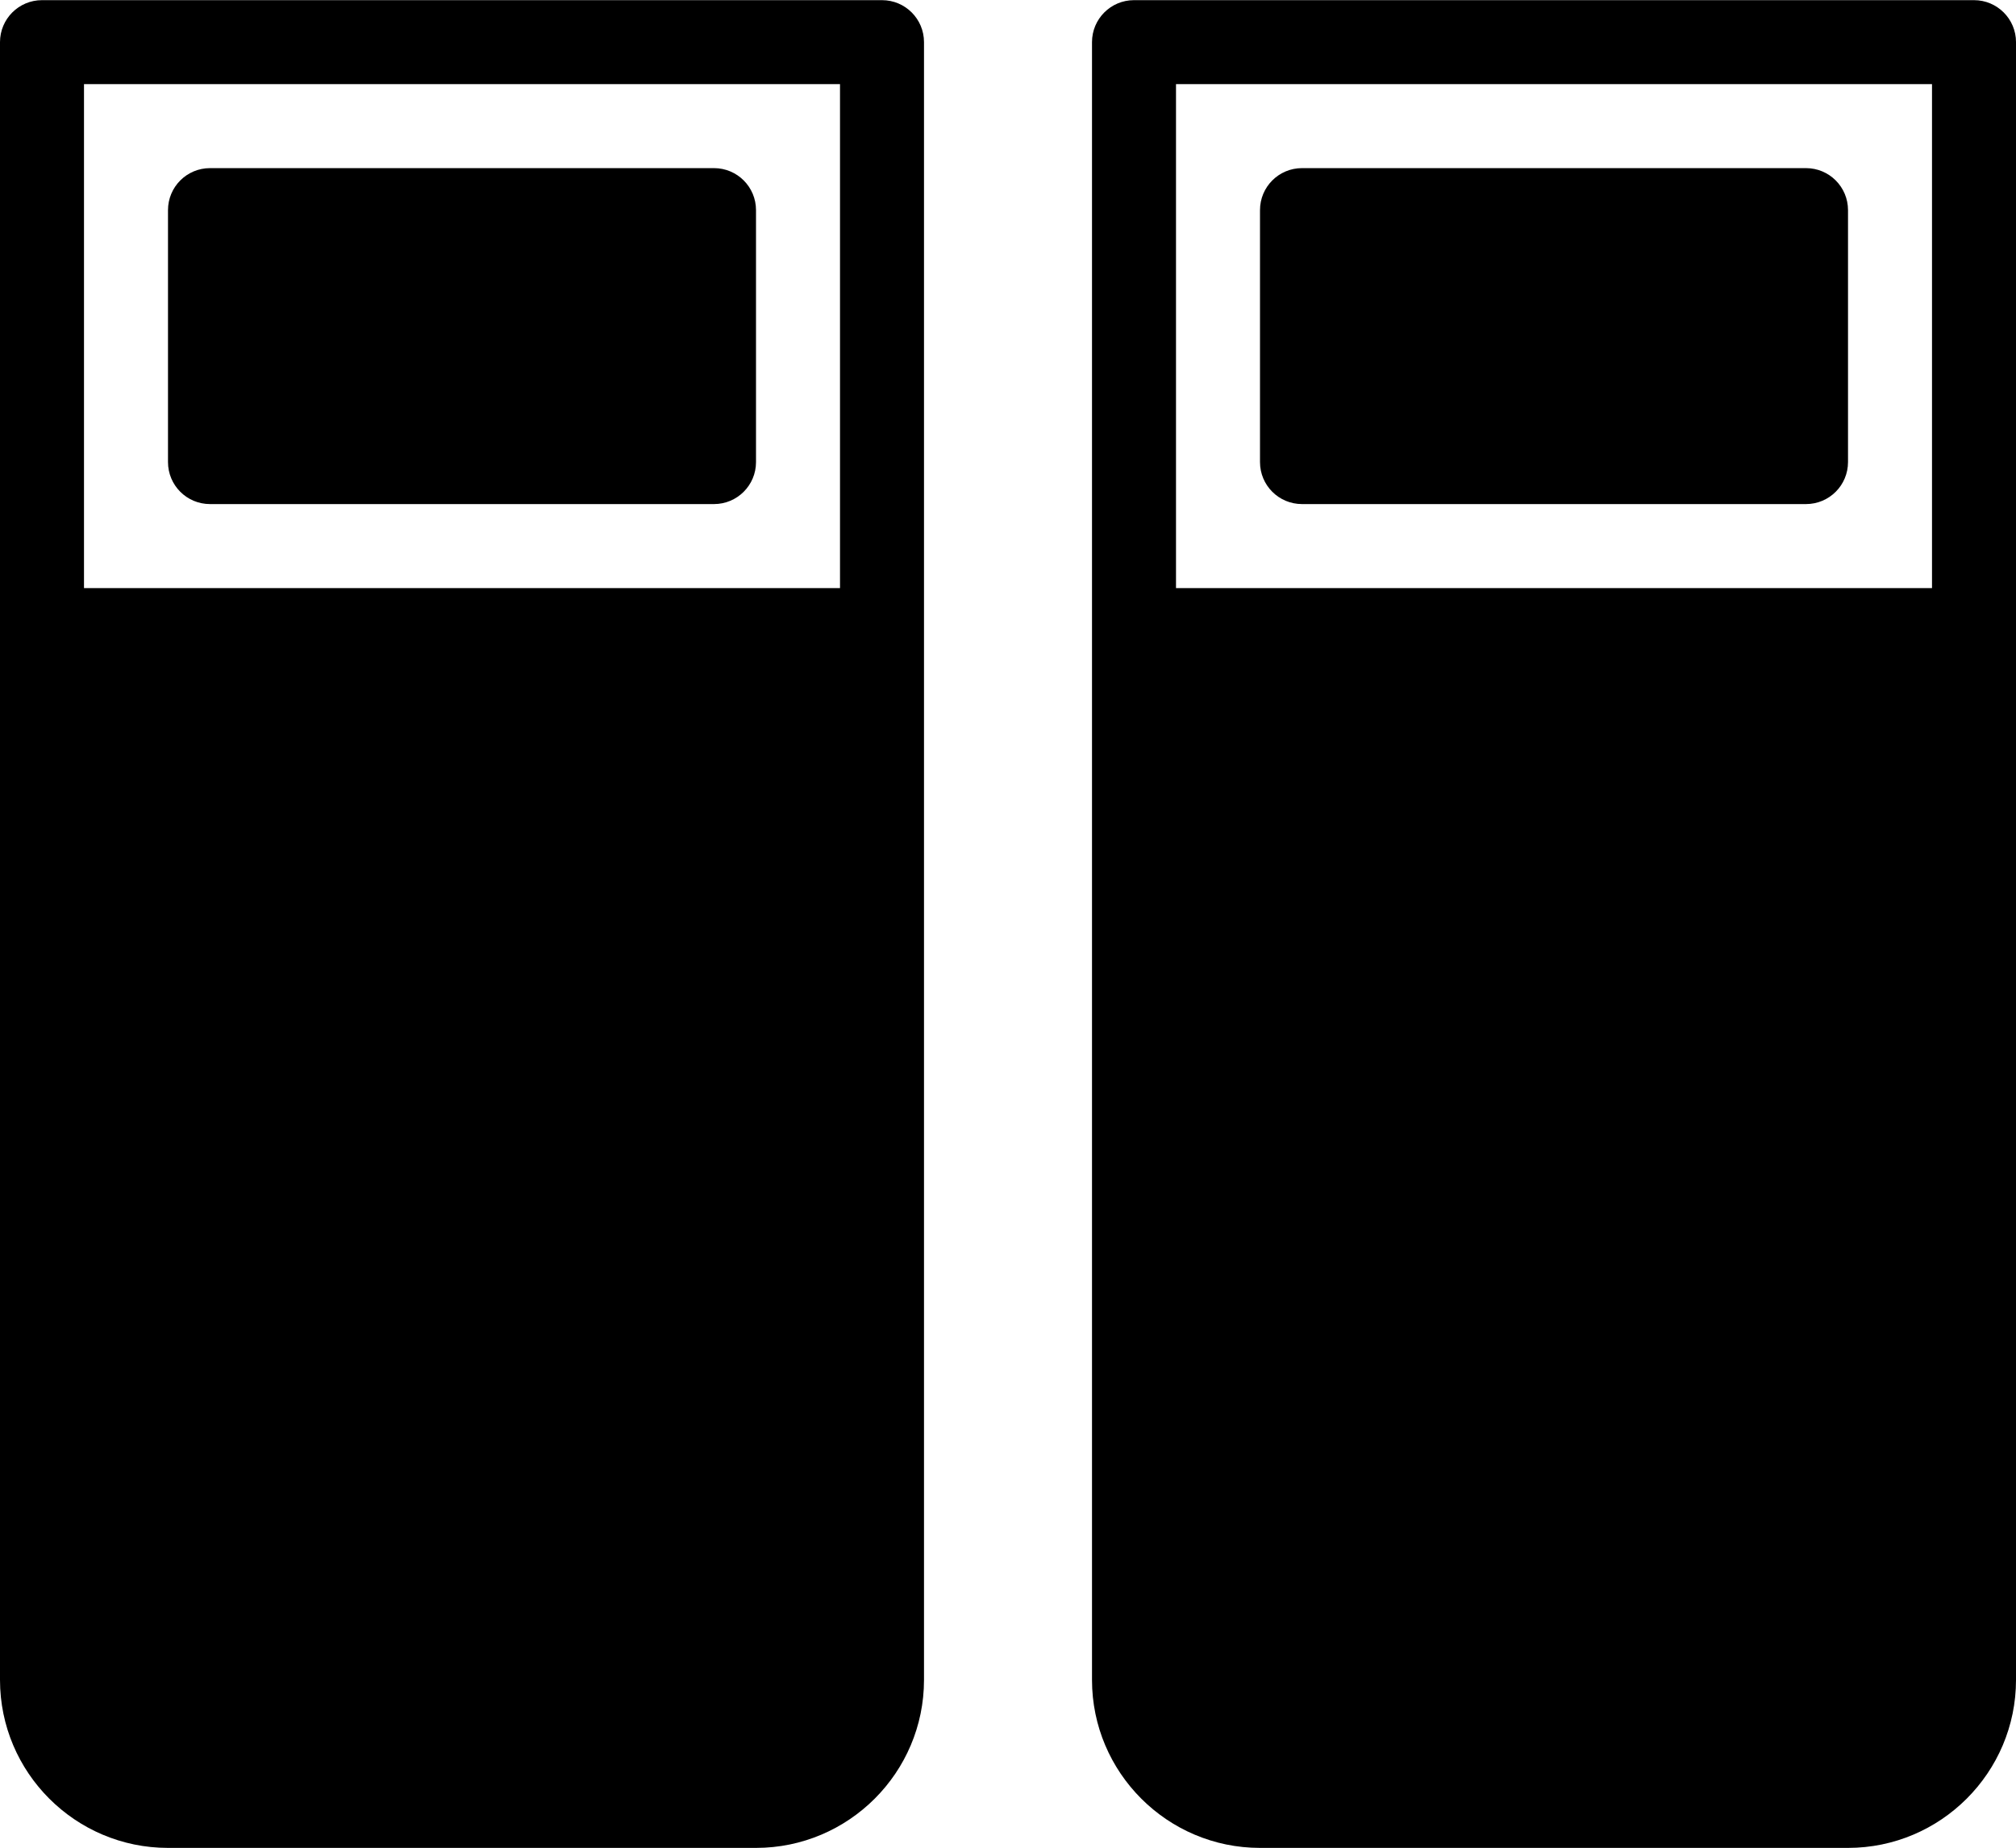
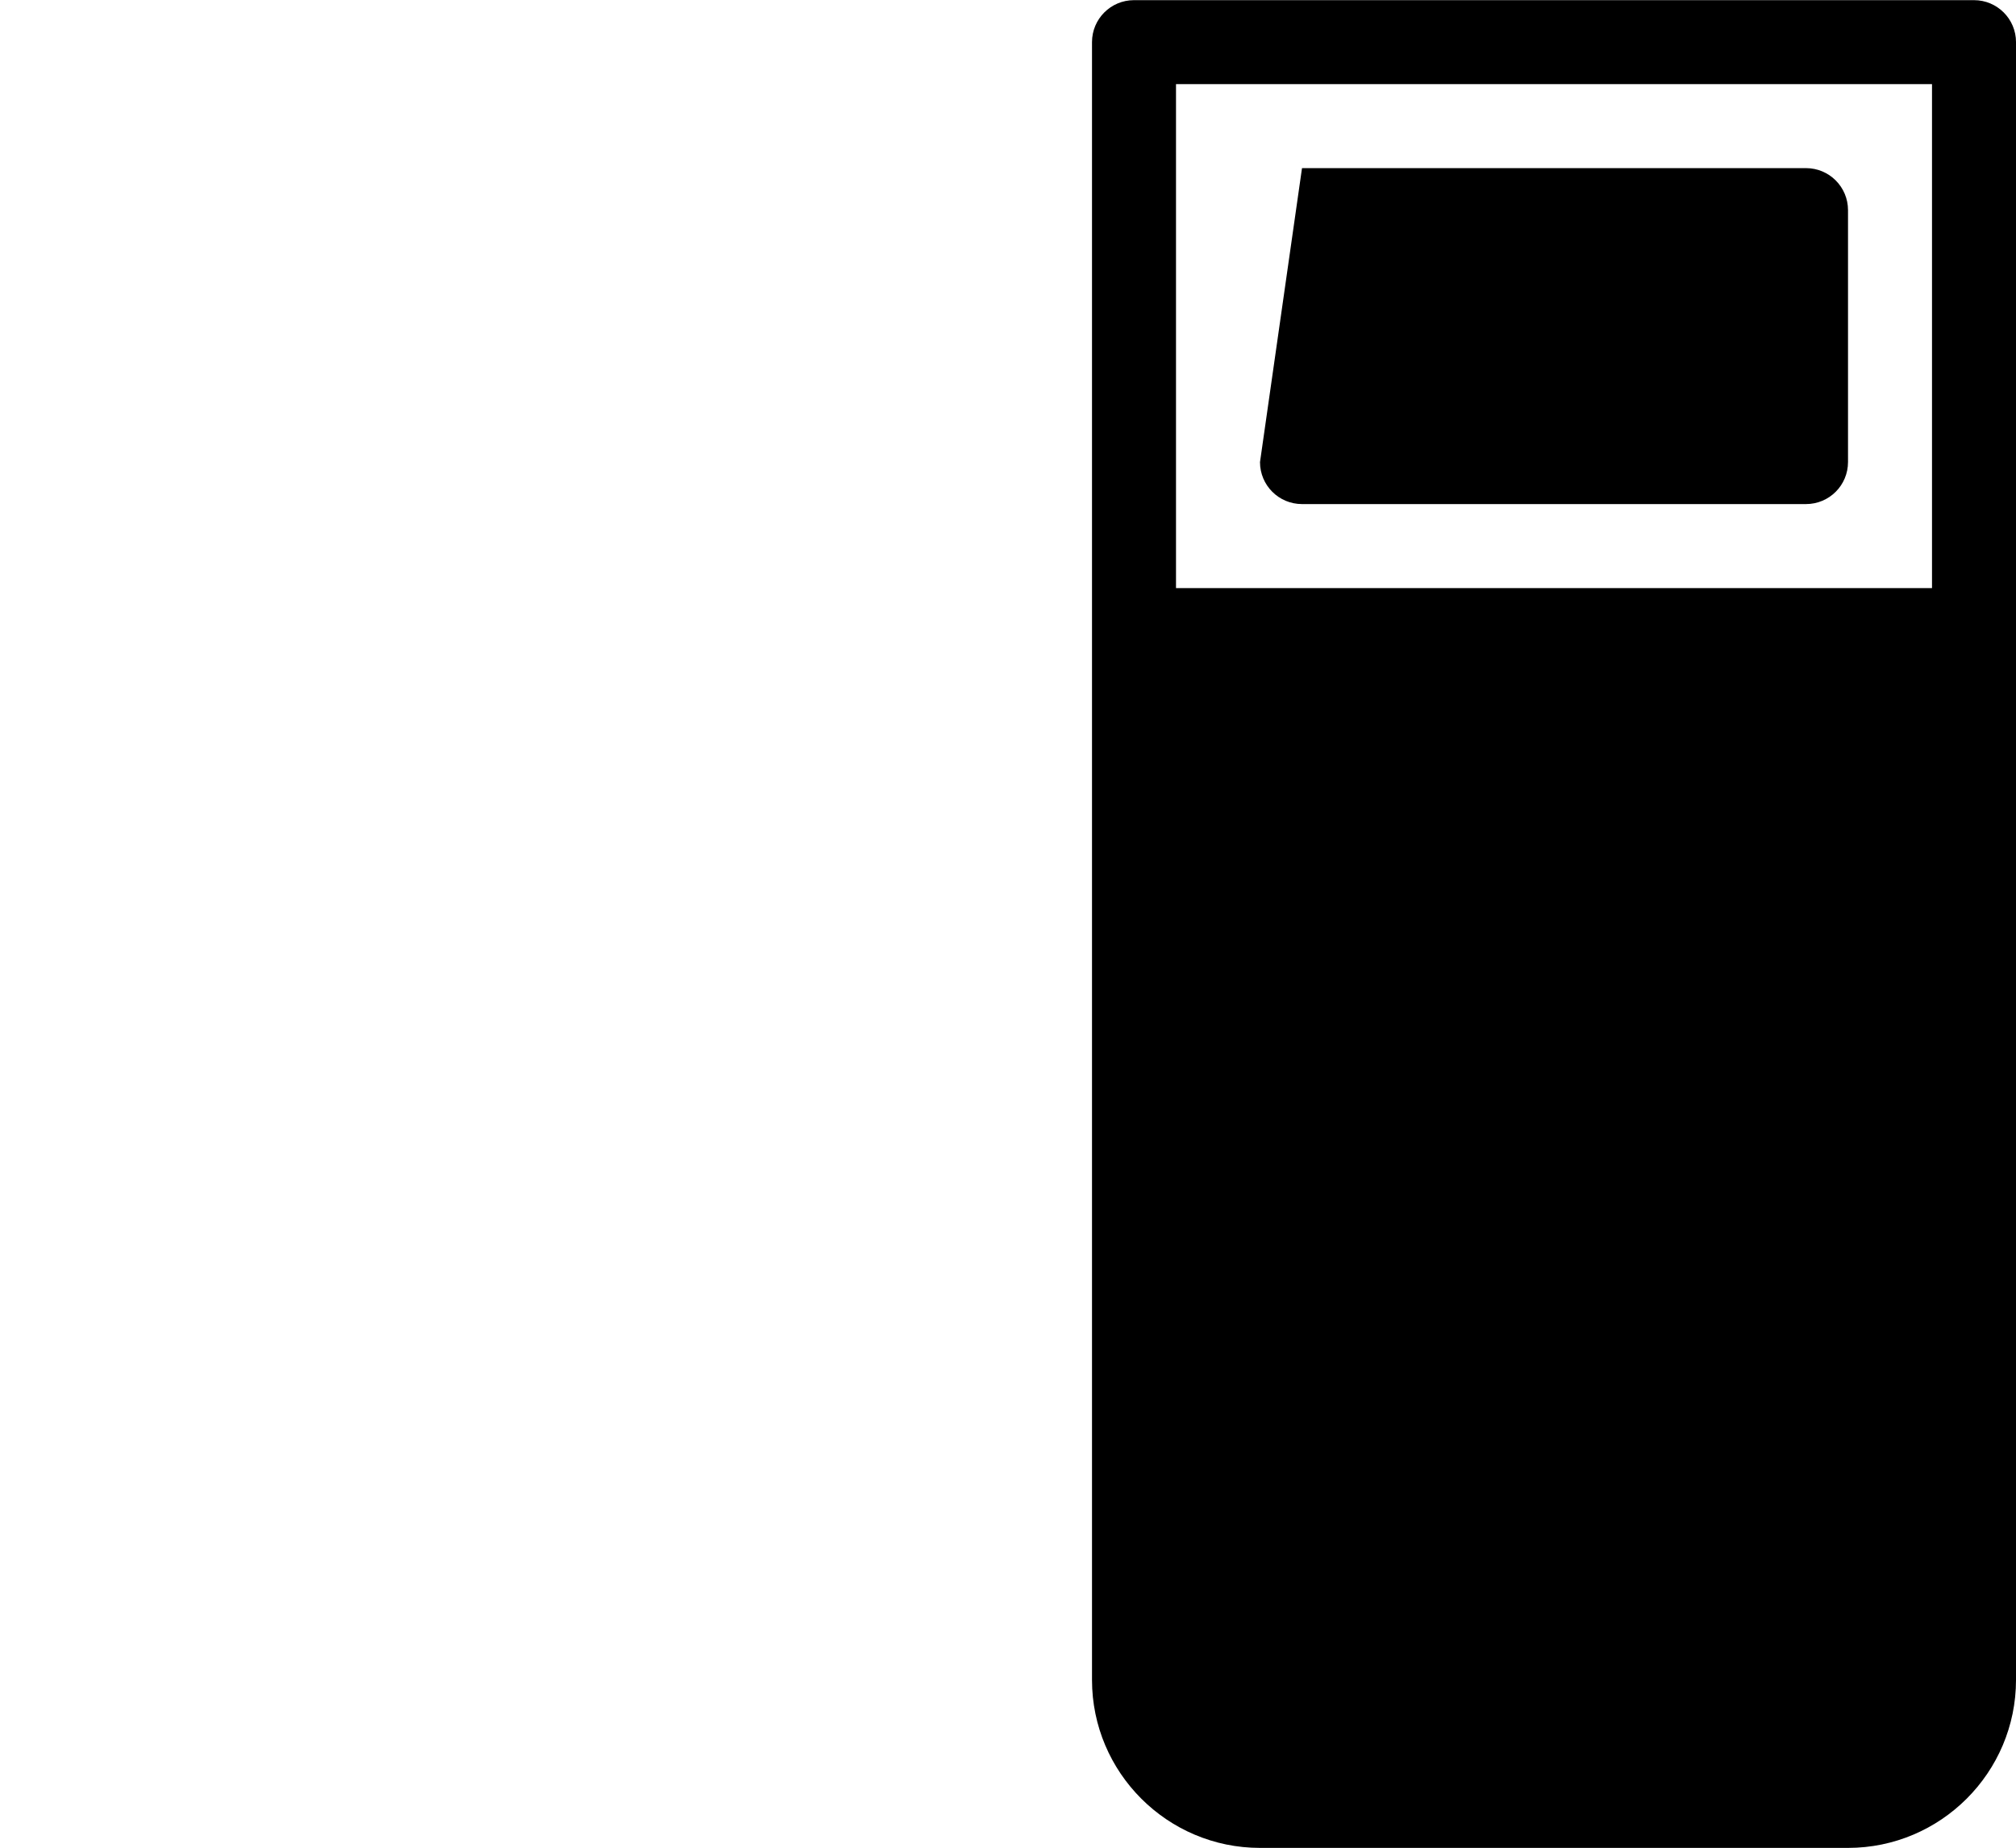
<svg xmlns="http://www.w3.org/2000/svg" height="375.5" preserveAspectRatio="xMidYMid meet" version="1.0" viewBox="0.0 0.5 409.6 375.5" width="409.6" zoomAndPan="magnify">
  <g id="change1_1">
-     <path d="M 42.668 102.93 L 145.066 102.93 C 149.781 102.93 153.602 99.113 153.602 94.398 L 153.602 43.199 C 153.602 38.48 149.781 34.664 145.066 34.664 L 42.668 34.664 C 37.949 34.664 34.133 38.48 34.133 43.199 L 34.133 94.398 C 34.133 99.117 37.949 102.93 42.668 102.93 Z M 42.668 102.93" fill="inherit" />
-     <path d="M 179.199 0.531 L 8.535 0.531 C 3.816 0.531 0 4.348 0 9.066 L 0 341.863 C 0 360.691 15.316 376 34.133 376 L 153.602 376 C 172.418 376 187.734 360.691 187.734 341.863 L 187.734 9.066 C 187.734 4.348 183.918 0.531 179.199 0.531 Z M 170.668 120.004 L 17.066 120.004 L 17.066 17.598 L 170.668 17.598 Z M 170.668 120.004" fill="inherit" />
-     <path d="M 264.535 102.93 L 366.934 102.93 C 371.652 102.93 375.469 99.113 375.469 94.398 L 375.469 43.199 C 375.469 38.48 371.652 34.664 366.934 34.664 L 264.535 34.664 C 259.816 34.664 256 38.48 256 43.199 L 256 94.398 C 256 99.117 259.816 102.93 264.535 102.93 Z M 264.535 102.93" fill="inherit" />
+     <path d="M 264.535 102.93 L 366.934 102.93 C 371.652 102.93 375.469 99.113 375.469 94.398 L 375.469 43.199 C 375.469 38.48 371.652 34.664 366.934 34.664 L 264.535 34.664 L 256 94.398 C 256 99.117 259.816 102.93 264.535 102.93 Z M 264.535 102.93" fill="inherit" />
    <path d="M 401.066 0.531 L 230.398 0.531 C 225.684 0.531 221.867 4.348 221.867 9.066 L 221.867 341.863 C 221.867 360.691 237.184 376 256 376 L 375.465 376 C 394.281 376 409.602 360.691 409.602 341.863 L 409.602 9.066 C 409.602 4.348 405.781 0.531 401.066 0.531 Z M 392.535 120.004 L 238.934 120.004 L 238.934 17.598 L 392.535 17.598 Z M 392.535 120.004" fill="inherit" />
  </g>
</svg>